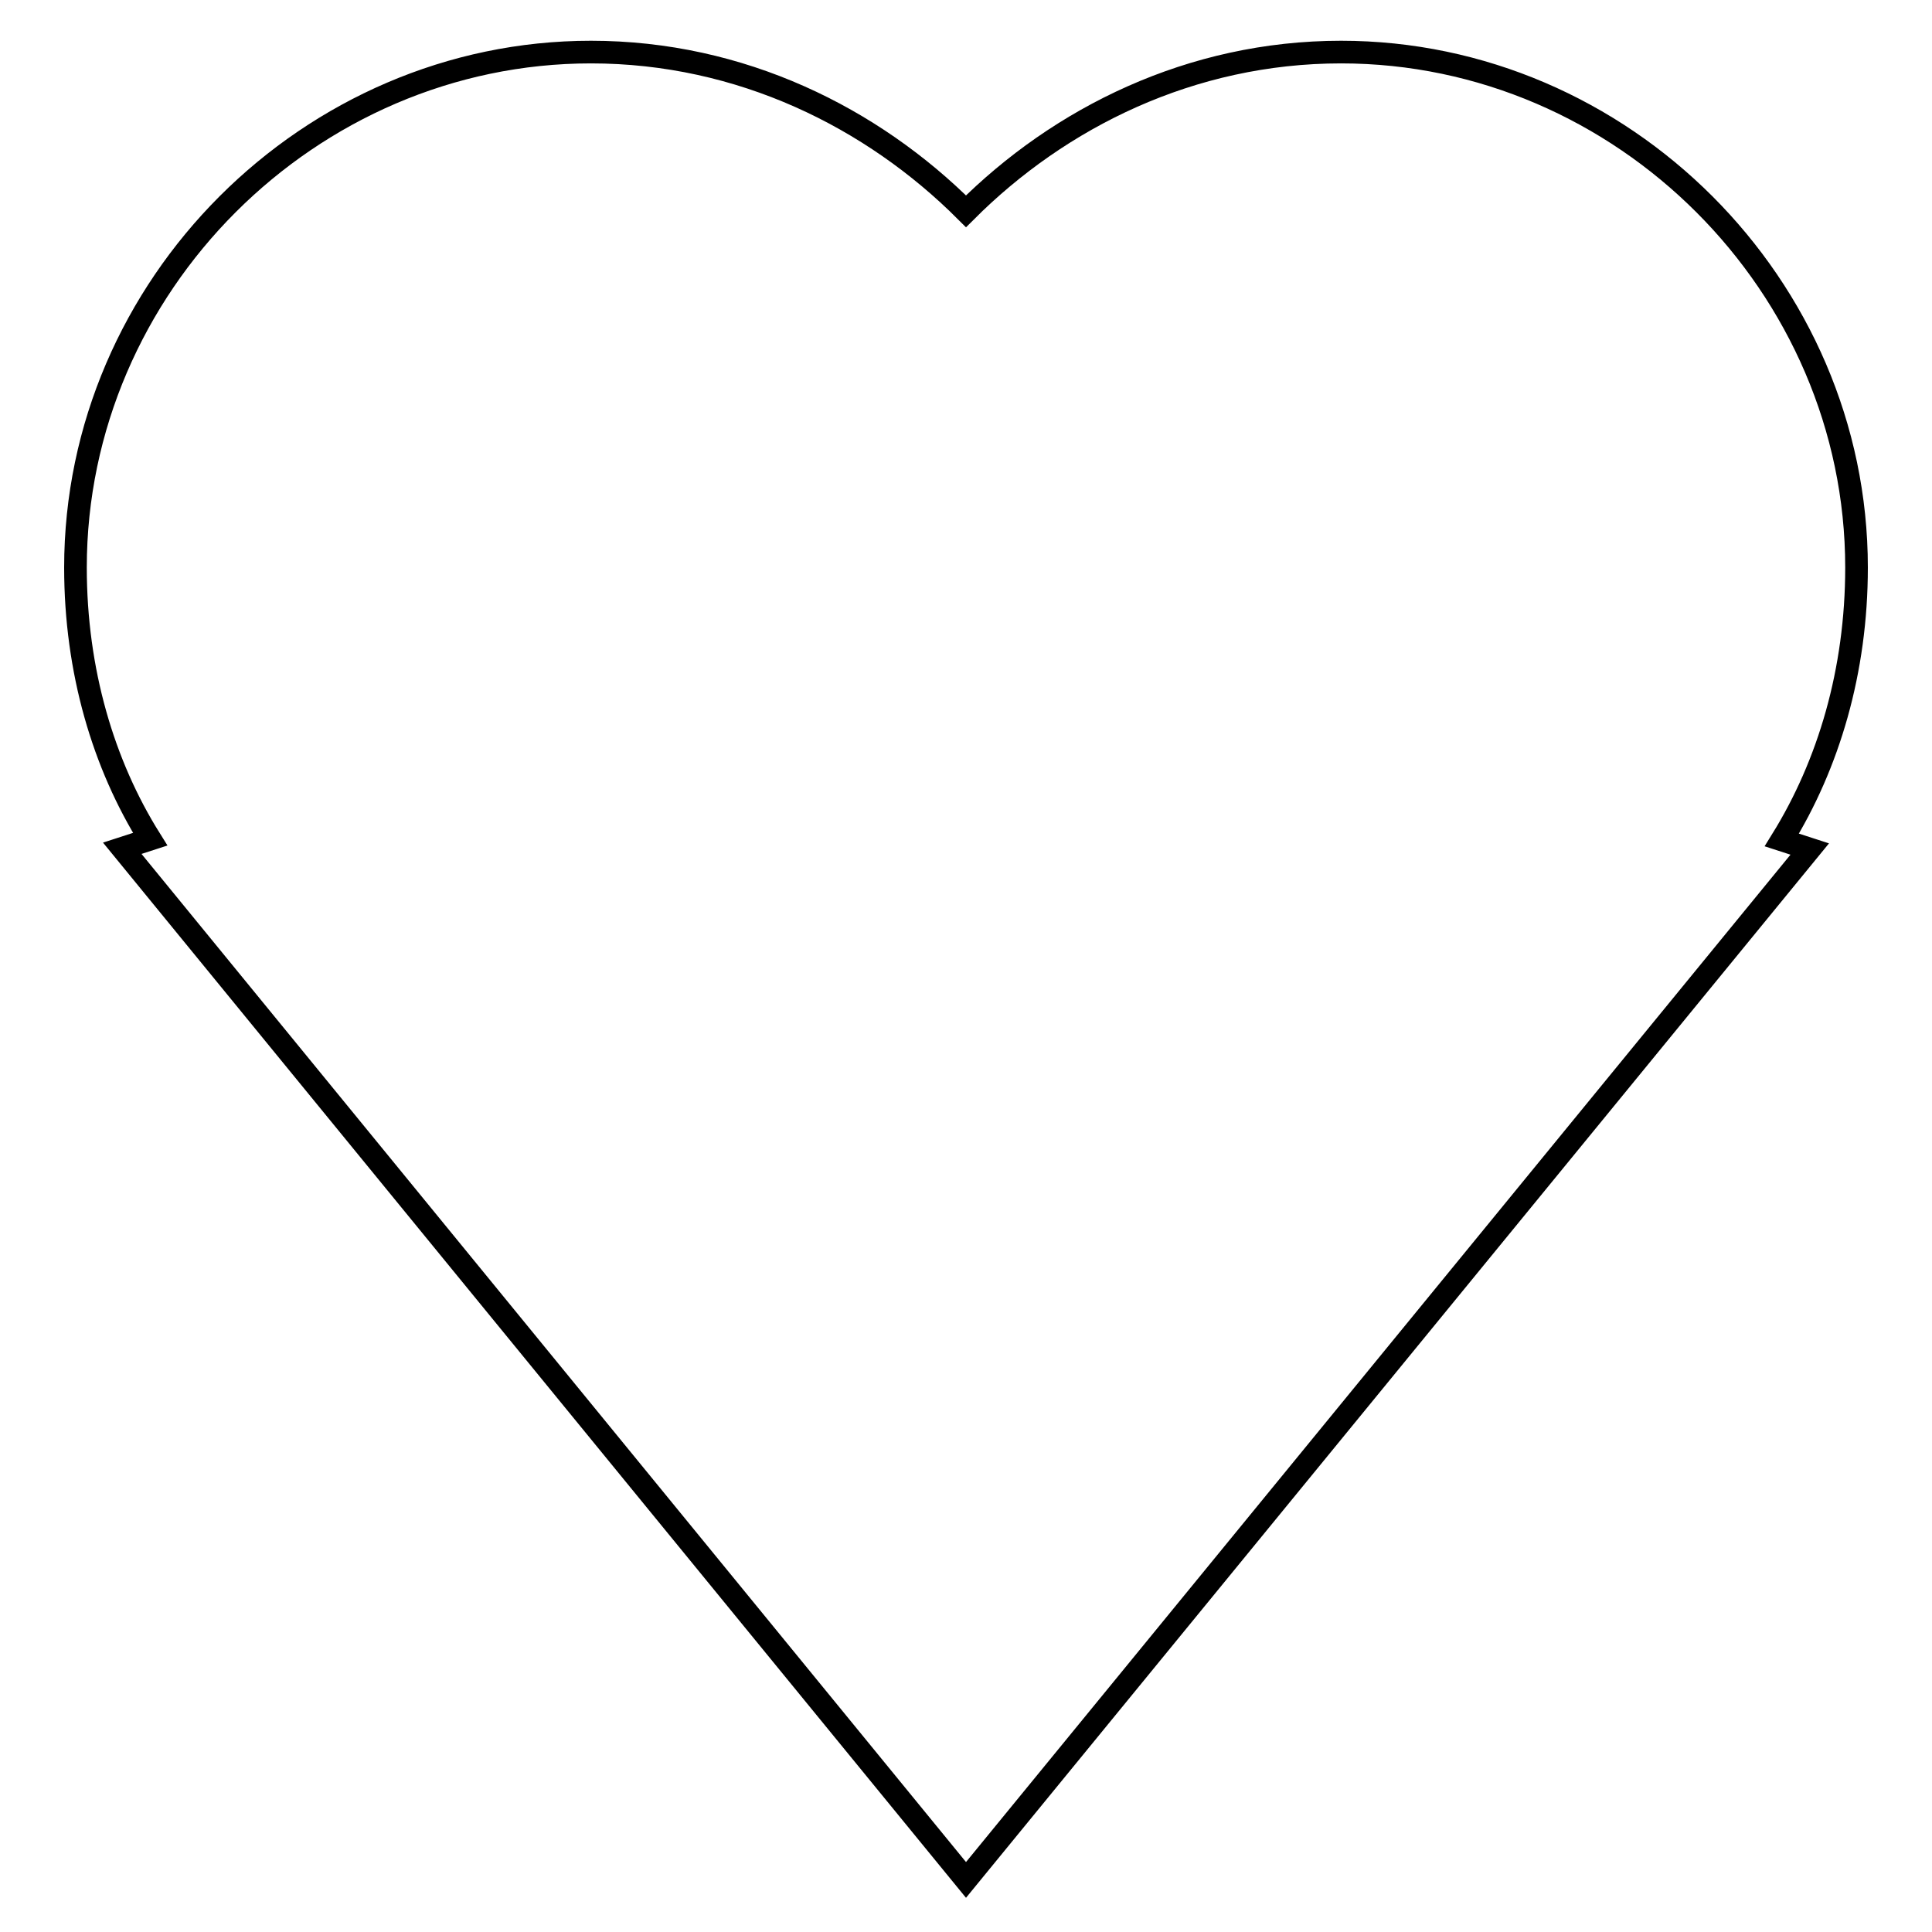
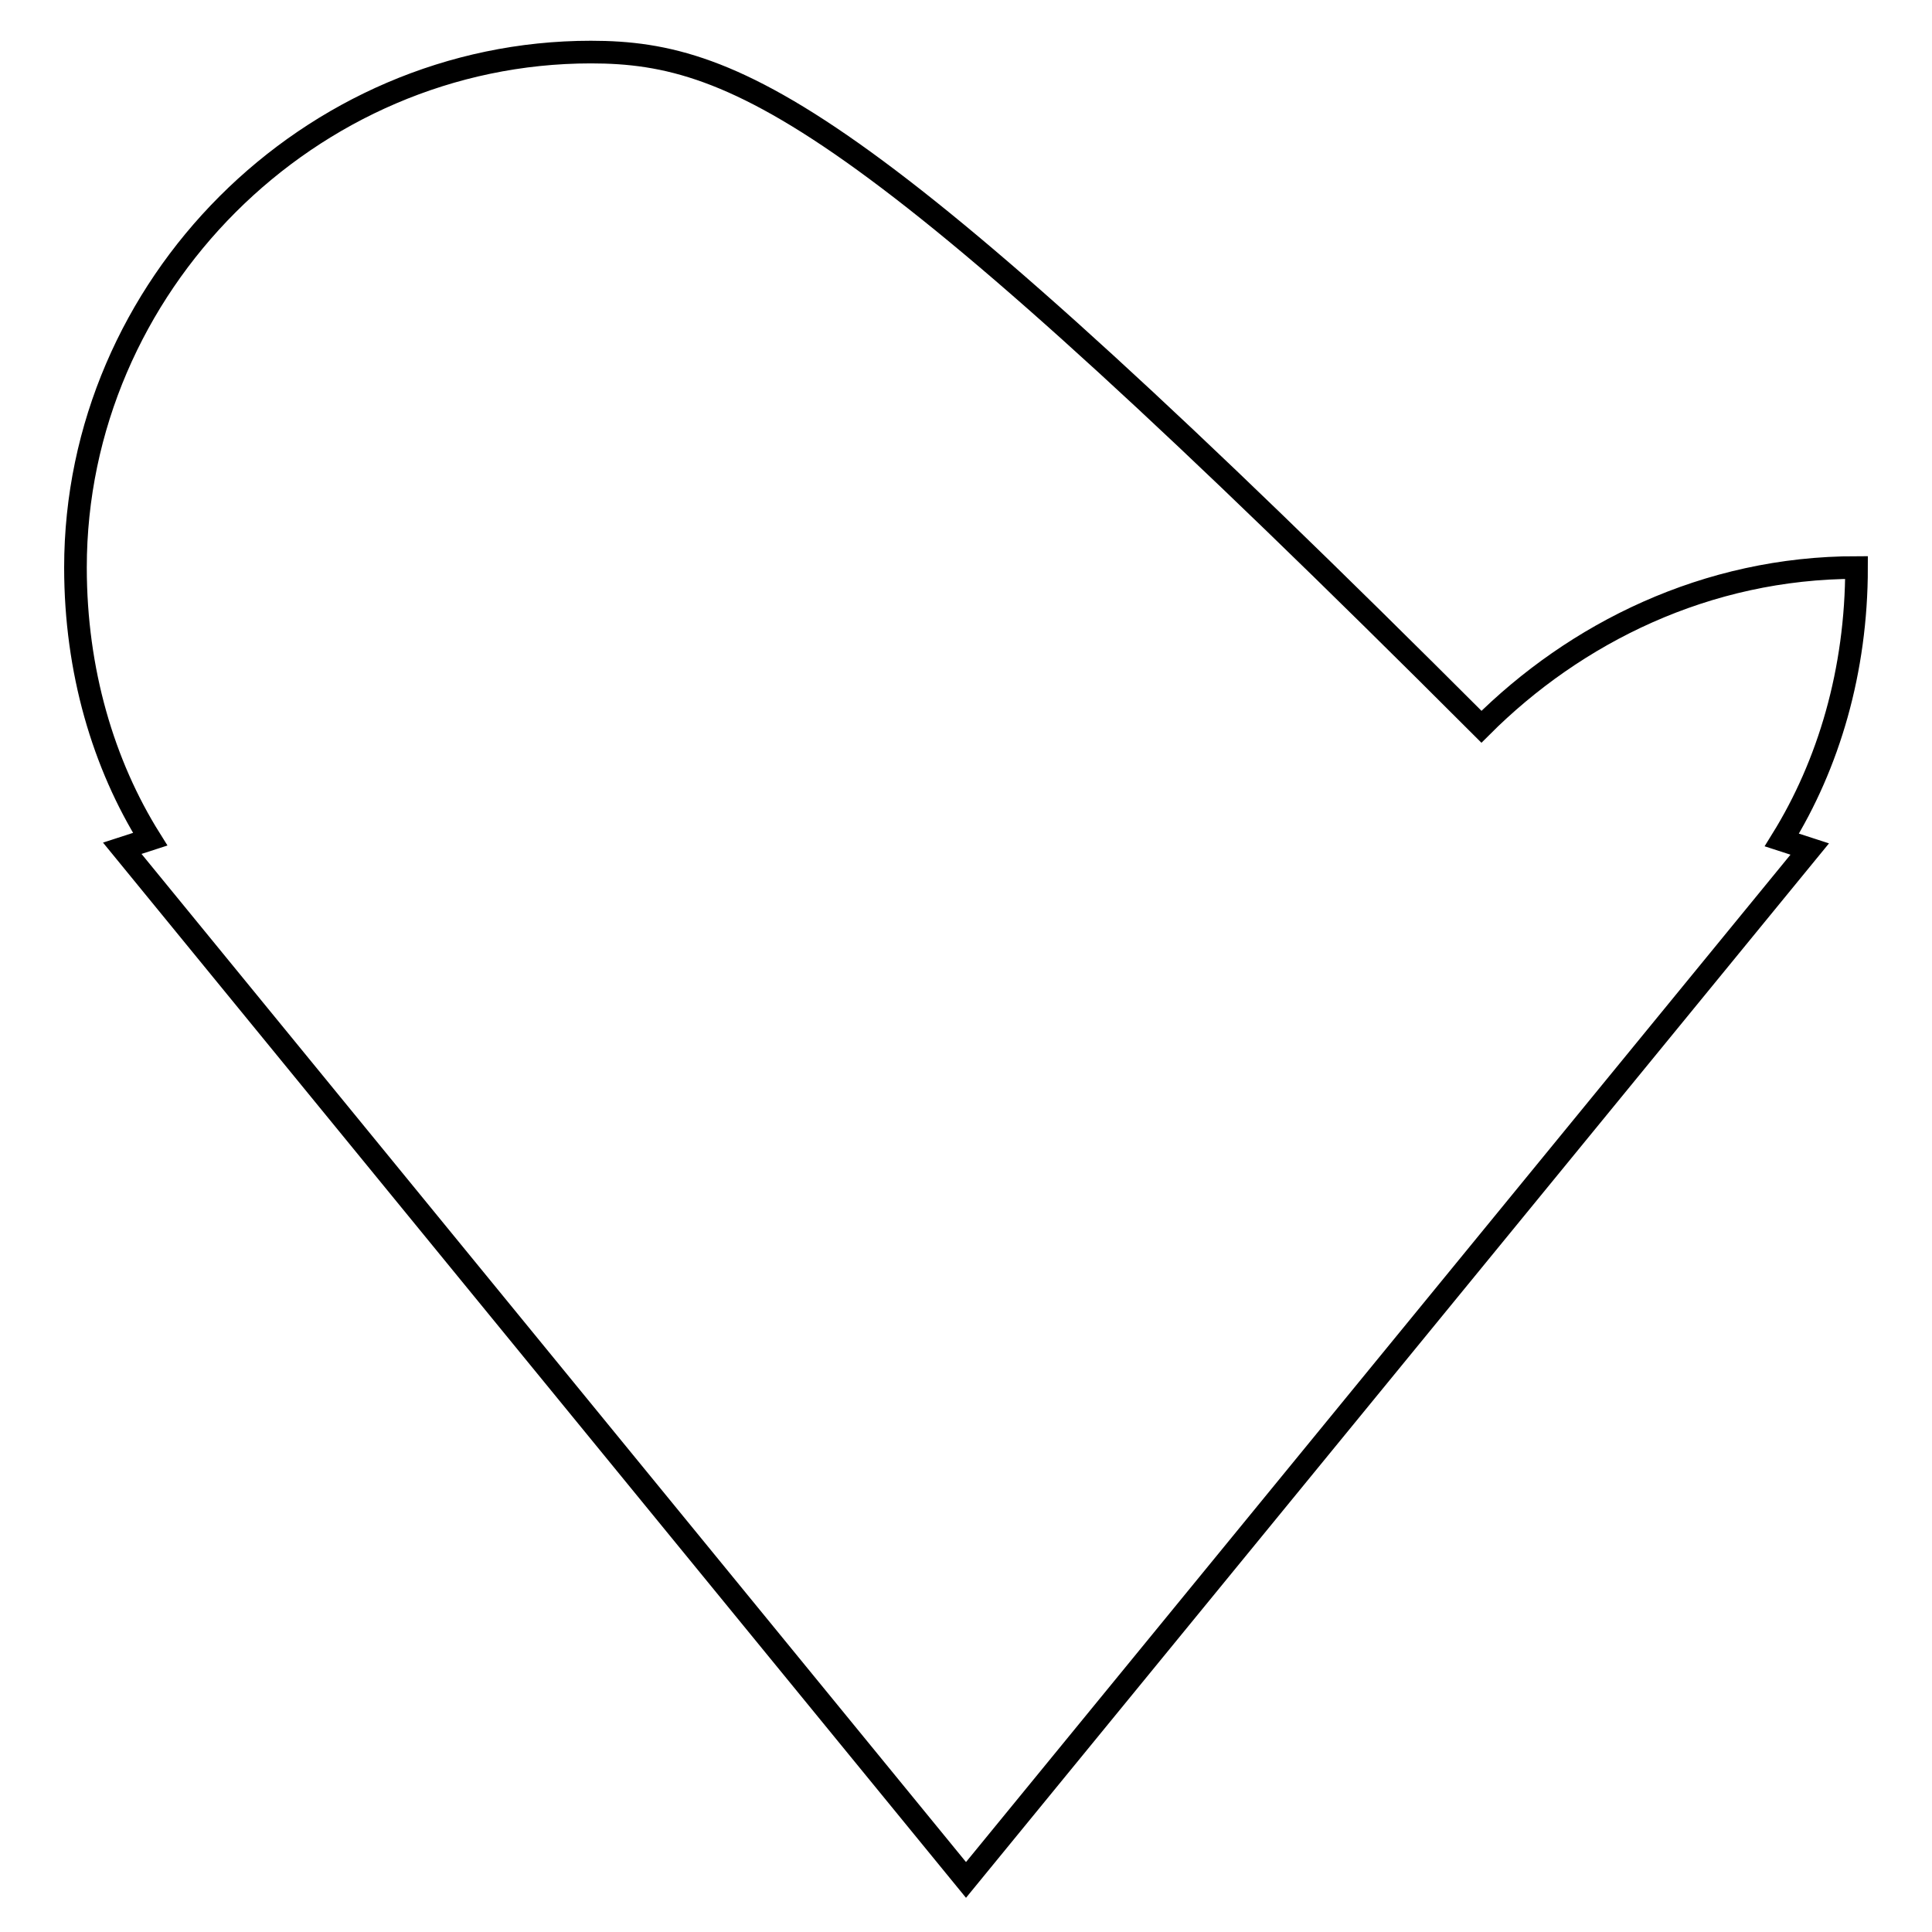
<svg xmlns="http://www.w3.org/2000/svg" version="1.1" x="0px" y="0px" viewBox="0 0 256 256" enable-background="new 0 0 256 256" xml:space="preserve">
  <g>
    <g>
-       <path stroke-width="3" fill-opacity="0" stroke="#000000" d="M246,75.2c0-37.3-31-68.3-68.3-68.3c-19.9,0-37.3,8.7-49.7,21.1C115.6,15.6,98.2,6.9,78.3,6.9C41,6.9,10,37.9,10,75.2c0,13.7,3.7,26.1,9.9,36l-3.7,1.2L128,249.1l111.8-136.6l-3.7-1.2C242.3,101.3,246,88.9,246,75.2z" />
+       <path stroke-width="3" fill-opacity="0" stroke="#000000" d="M246,75.2c-19.9,0-37.3,8.7-49.7,21.1C115.6,15.6,98.2,6.9,78.3,6.9C41,6.9,10,37.9,10,75.2c0,13.7,3.7,26.1,9.9,36l-3.7,1.2L128,249.1l111.8-136.6l-3.7-1.2C242.3,101.3,246,88.9,246,75.2z" />
    </g>
  </g>
</svg>